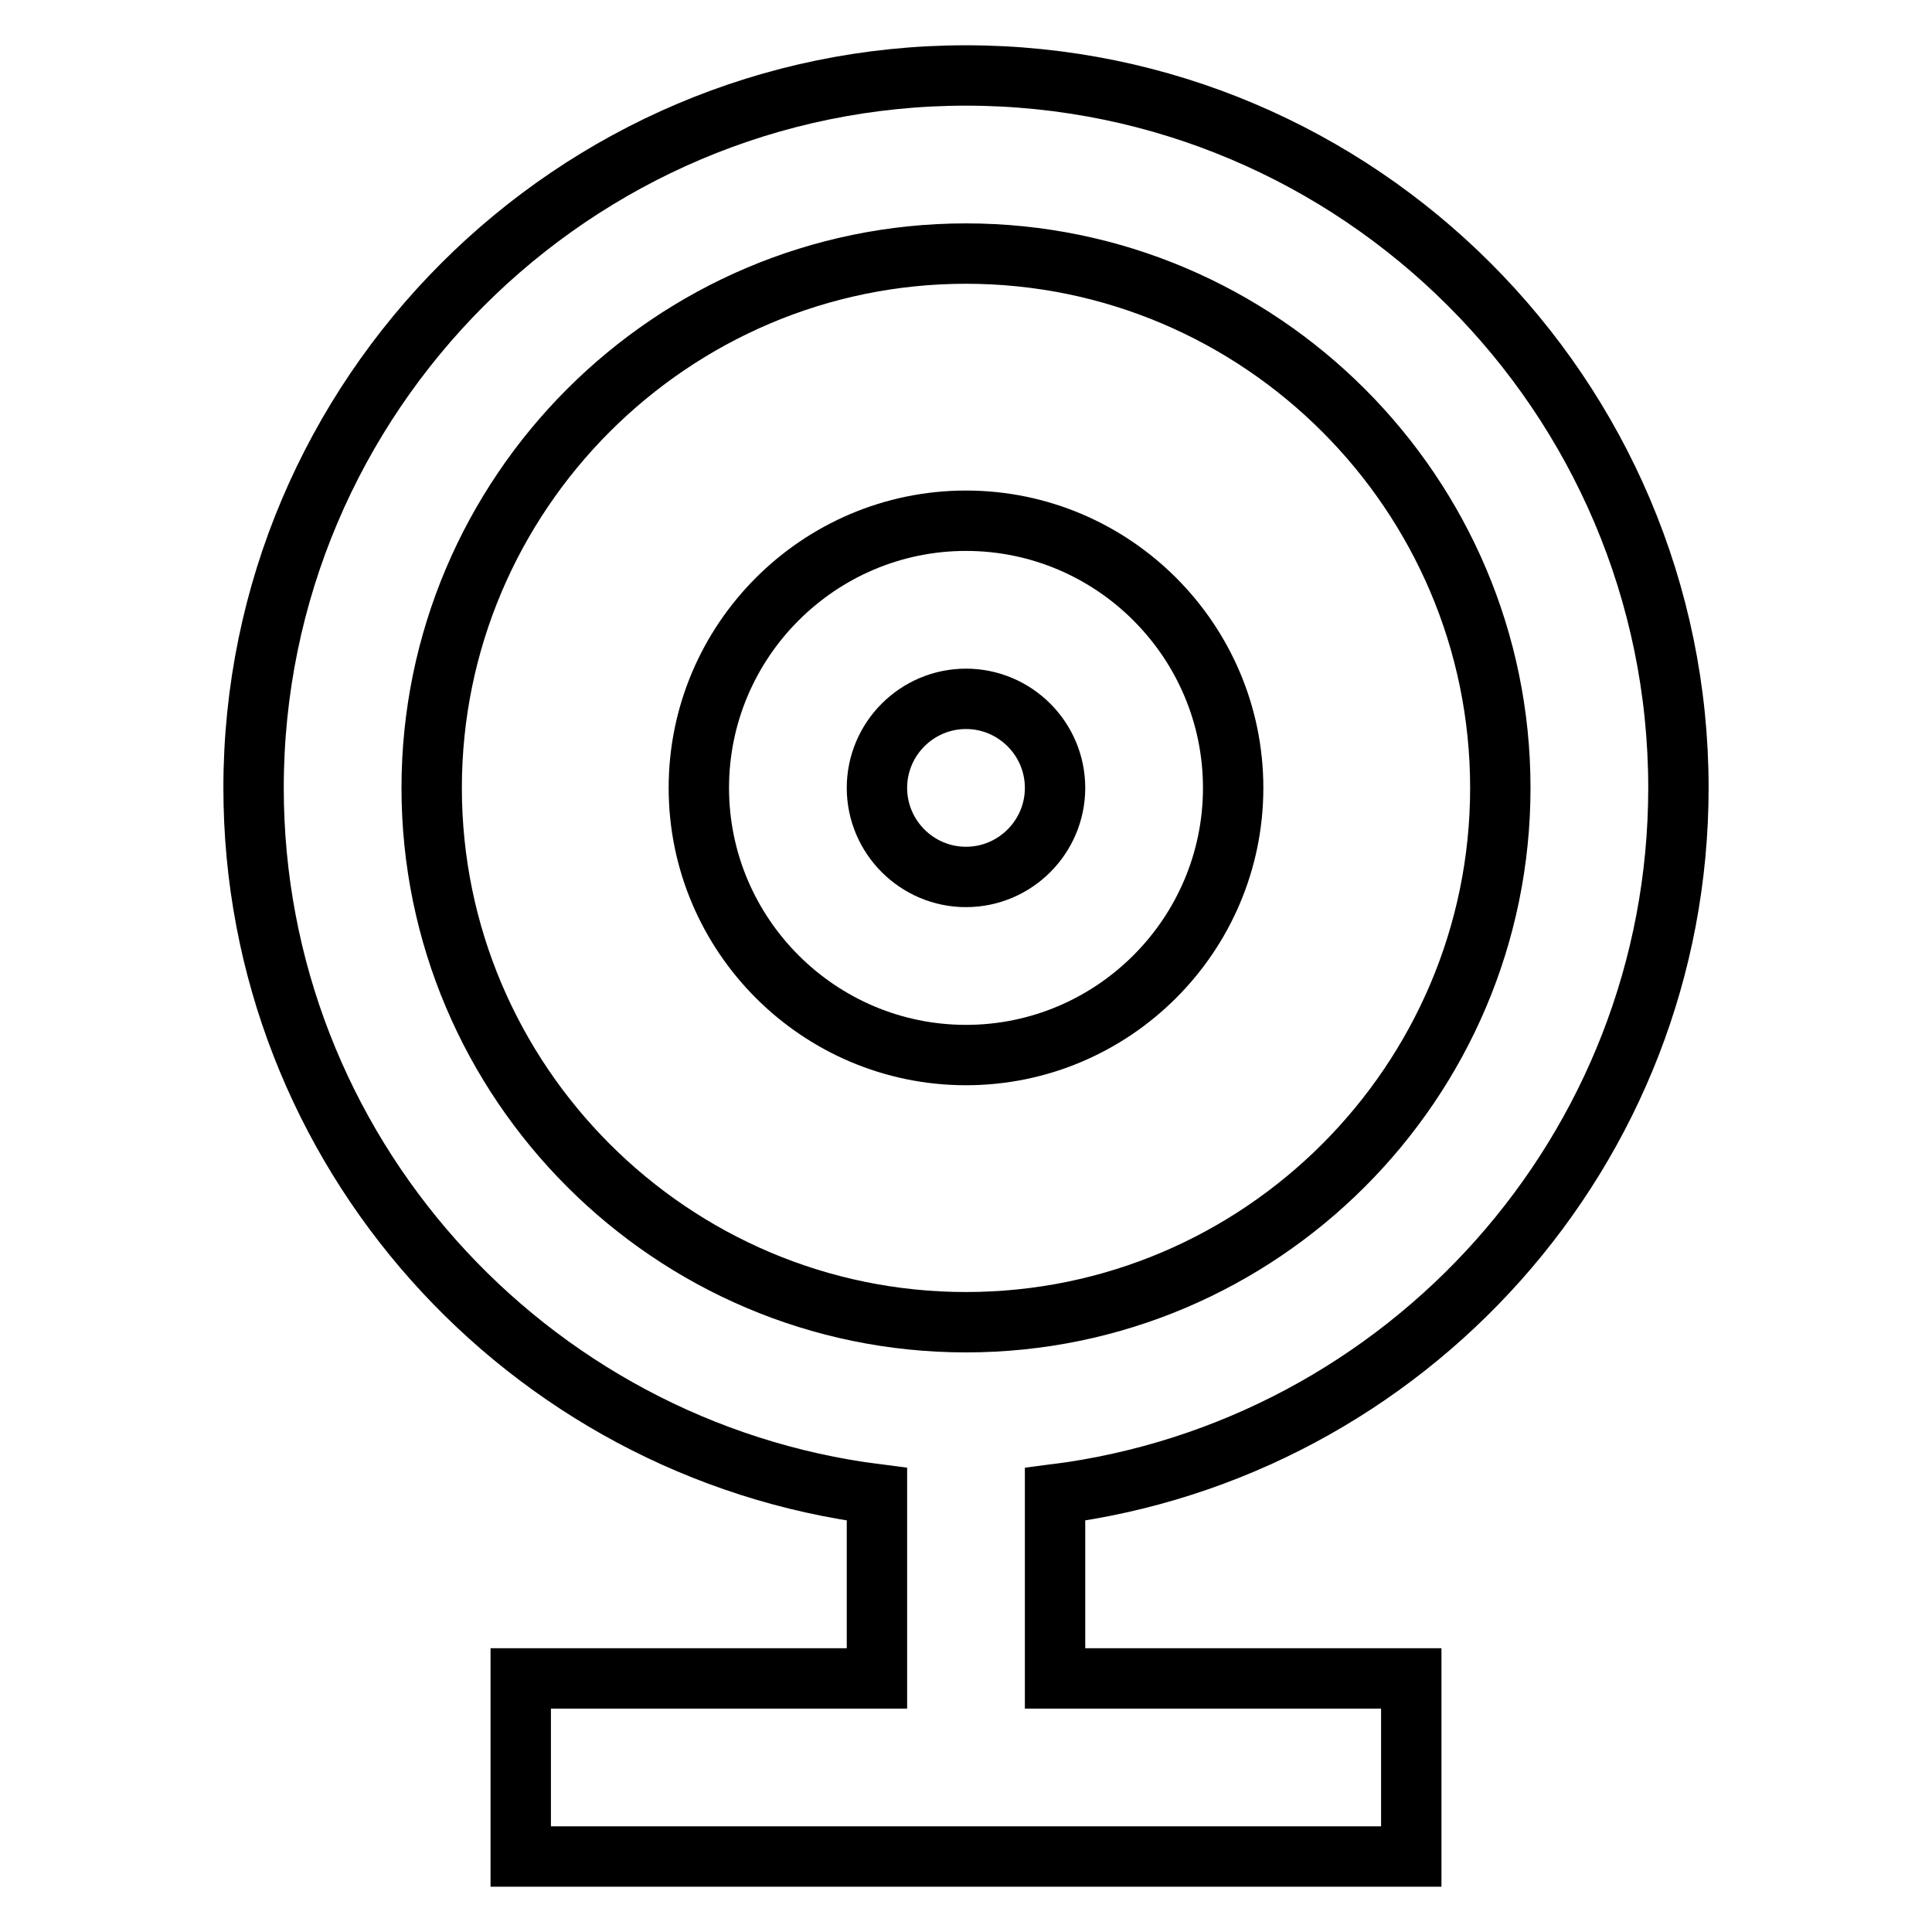
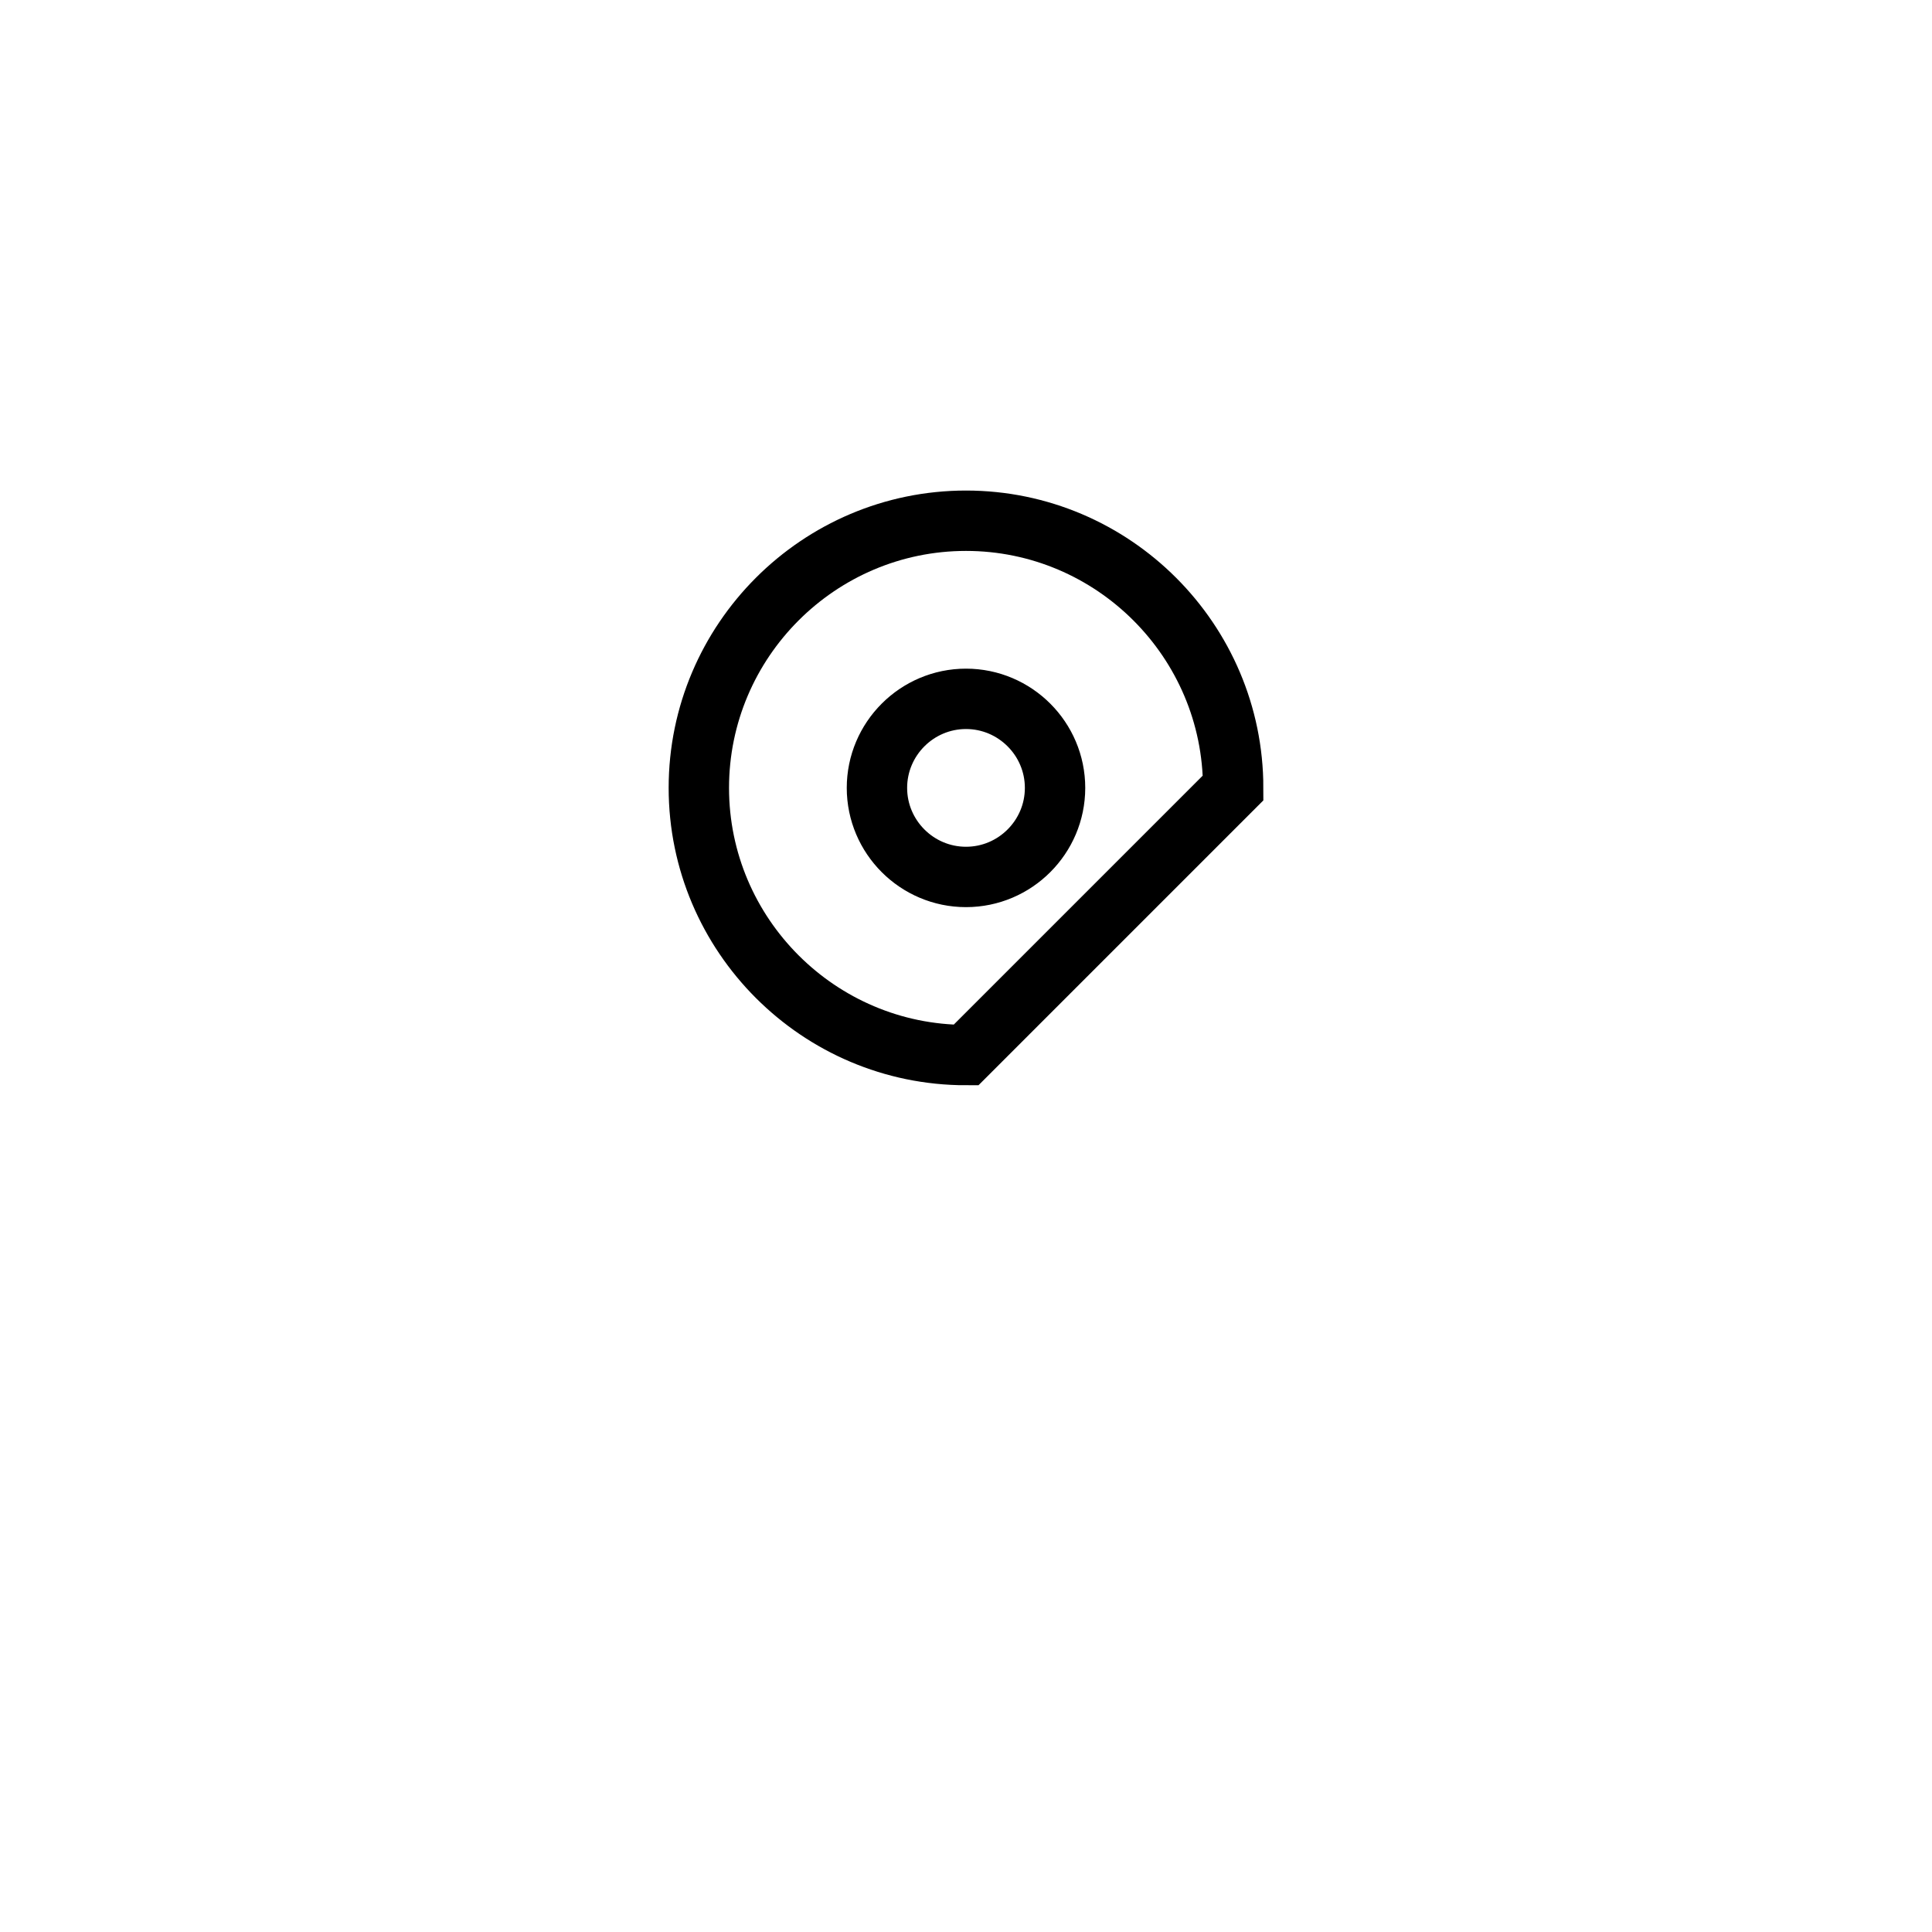
<svg xmlns="http://www.w3.org/2000/svg" version="1.1" x="0px" y="0px" viewBox="0 0 256 256" enable-background="new 0 0 256 256" xml:space="preserve">
  <g>
-     <path stroke-width="8" fill-opacity="0" stroke="#000000" d="M222.4,104.4c0-52-42.4-94.4-94.4-94.4c-52,0-94.4,42.4-94.4,94.4c0,48,36.1,87.7,82.6,93.6v24.4H69V246 h118v-23.6h-47.2V198C186.3,192.1,222.4,152.4,222.4,104.4z M57.2,104.4c0-39,31.8-70.8,70.8-70.8c39,0,70.8,31.8,70.8,70.8 c0,39-31.8,70.8-70.8,70.8C89,175.2,57.2,143.4,57.2,104.4z" />
-     <path stroke-width="8" fill-opacity="0" stroke="#000000" d="M163.4,104.4c0-19.5-15.9-35.4-35.4-35.4c-19.5,0-35.4,15.9-35.4,35.4s15.9,35.4,35.4,35.4 C147.5,139.8,163.4,123.9,163.4,104.4z M116.2,104.4c0-6.5,5.3-11.8,11.8-11.8c6.5,0,11.8,5.3,11.8,11.8c0,6.5-5.3,11.8-11.8,11.8 C121.5,116.2,116.2,110.9,116.2,104.4z" />
+     <path stroke-width="8" fill-opacity="0" stroke="#000000" d="M163.4,104.4c0-19.5-15.9-35.4-35.4-35.4c-19.5,0-35.4,15.9-35.4,35.4s15.9,35.4,35.4,35.4 z M116.2,104.4c0-6.5,5.3-11.8,11.8-11.8c6.5,0,11.8,5.3,11.8,11.8c0,6.5-5.3,11.8-11.8,11.8 C121.5,116.2,116.2,110.9,116.2,104.4z" />
  </g>
</svg>